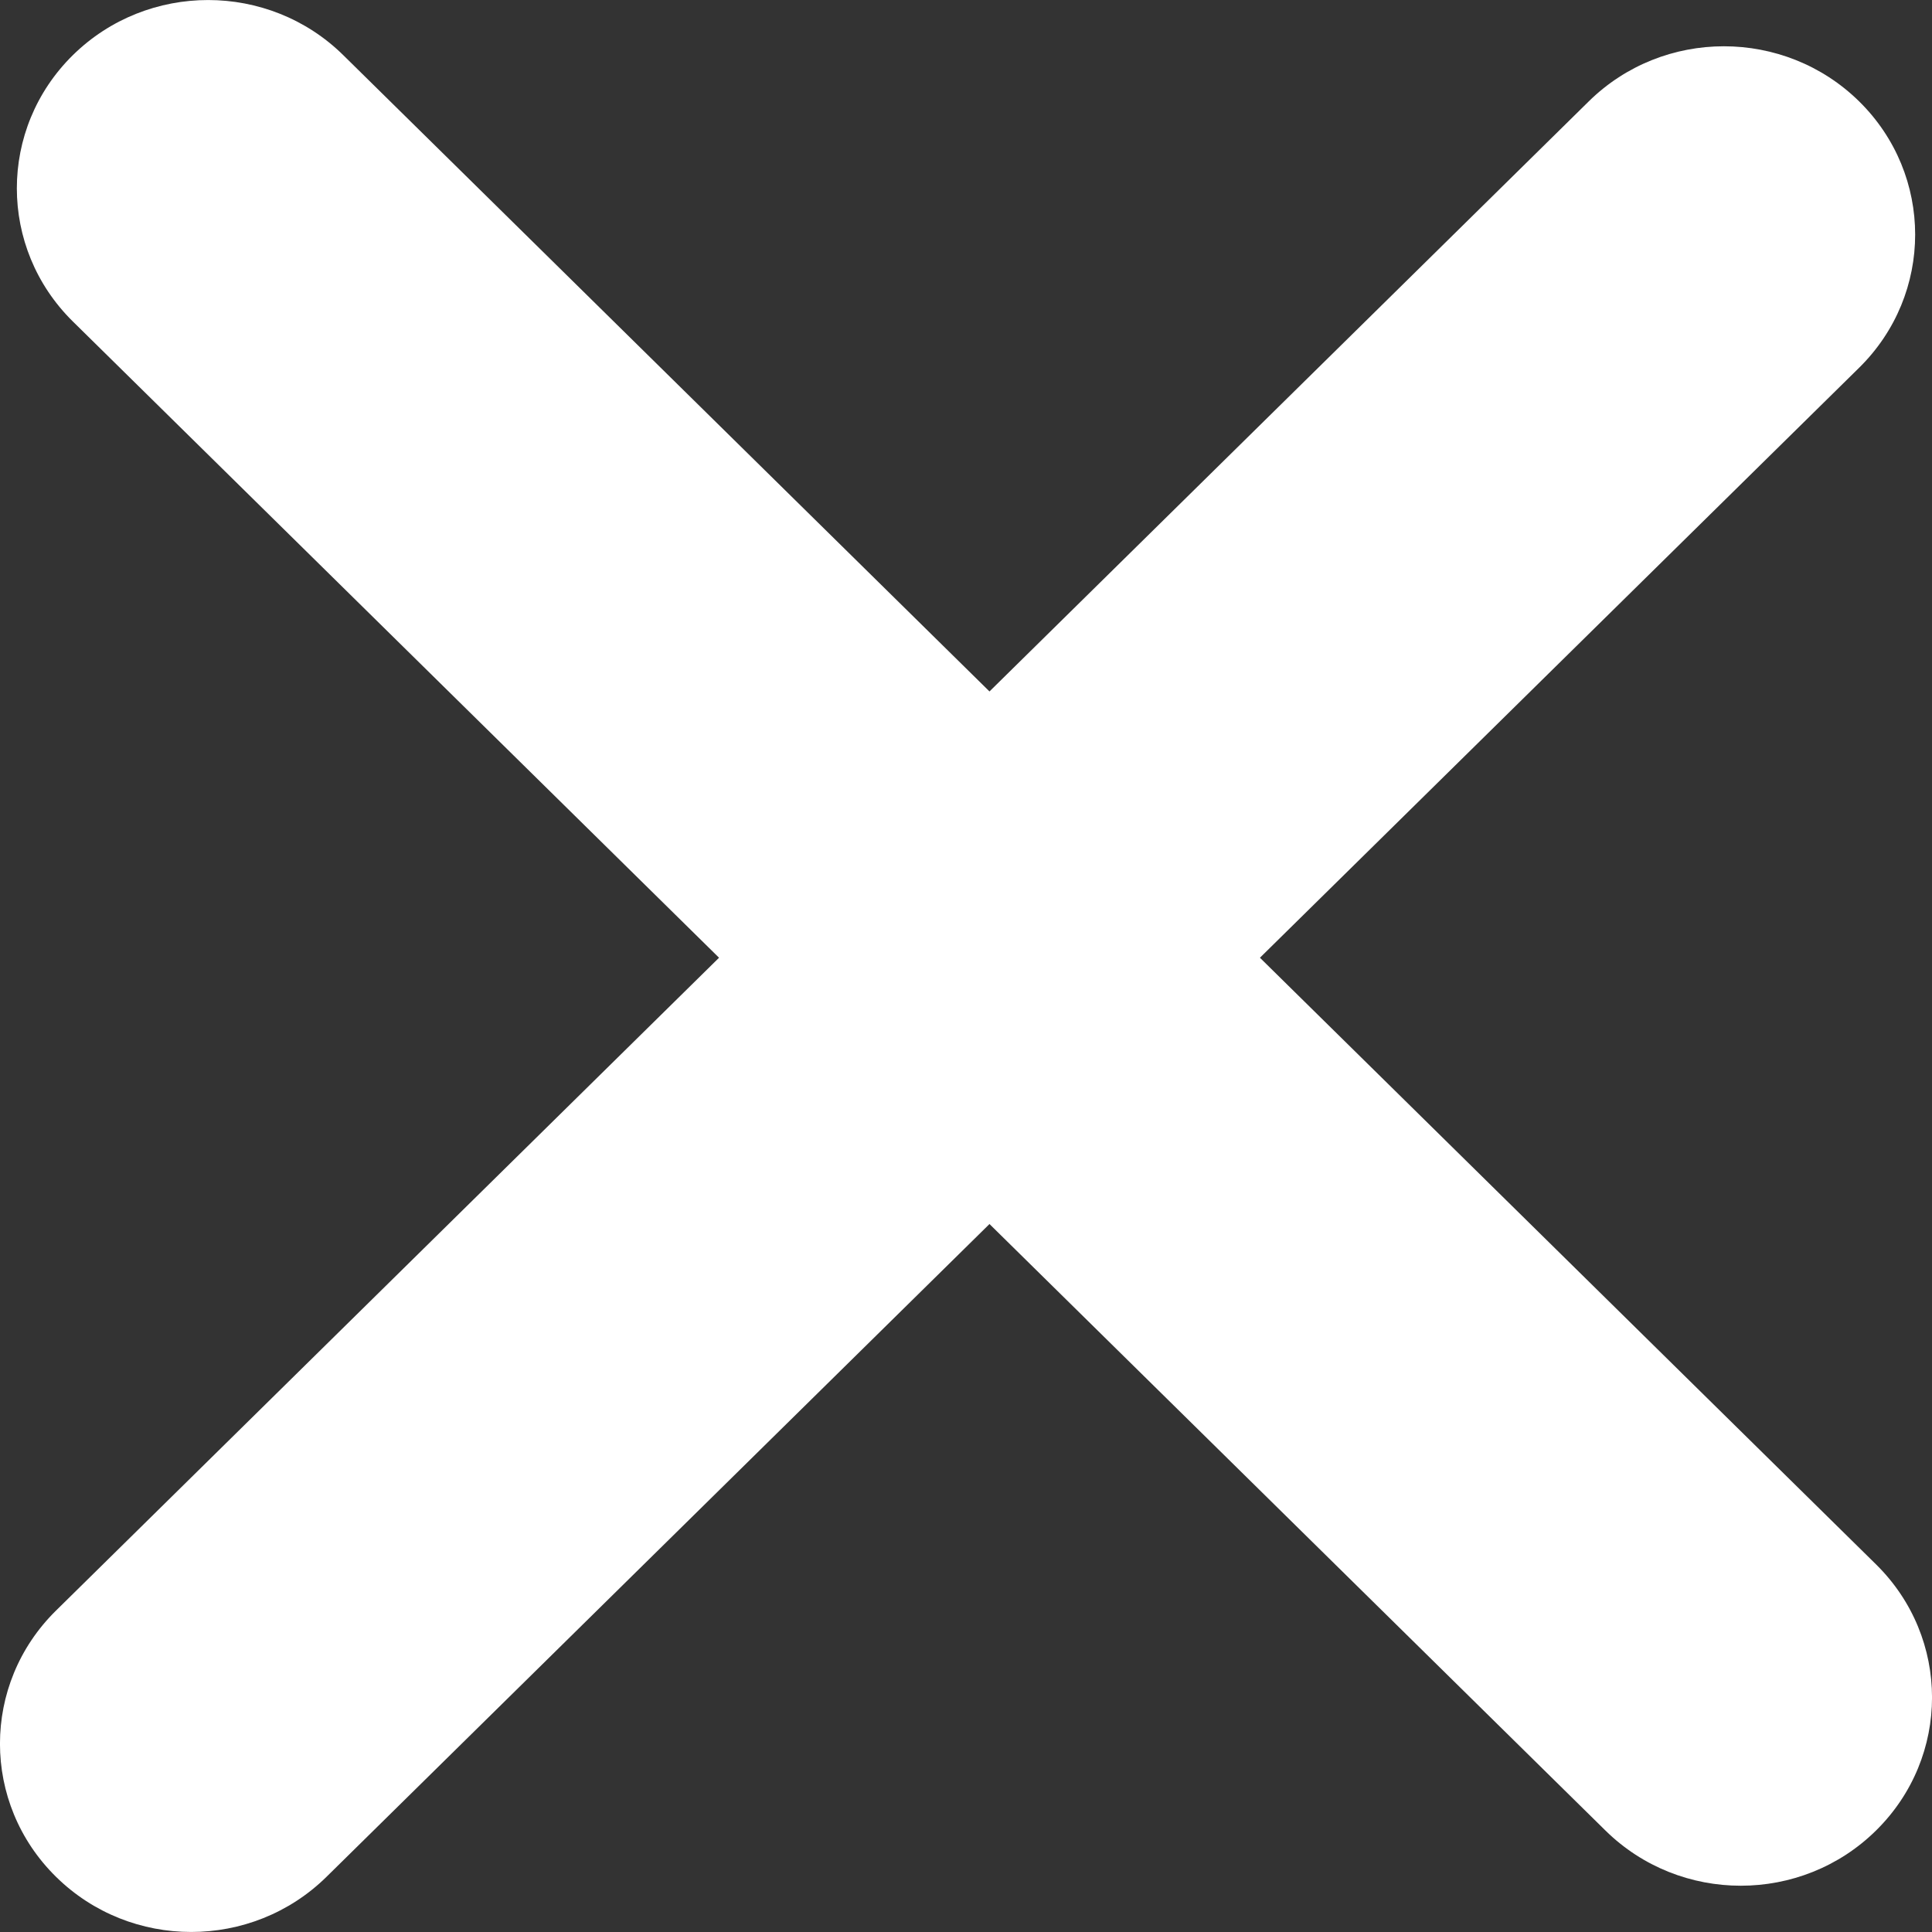
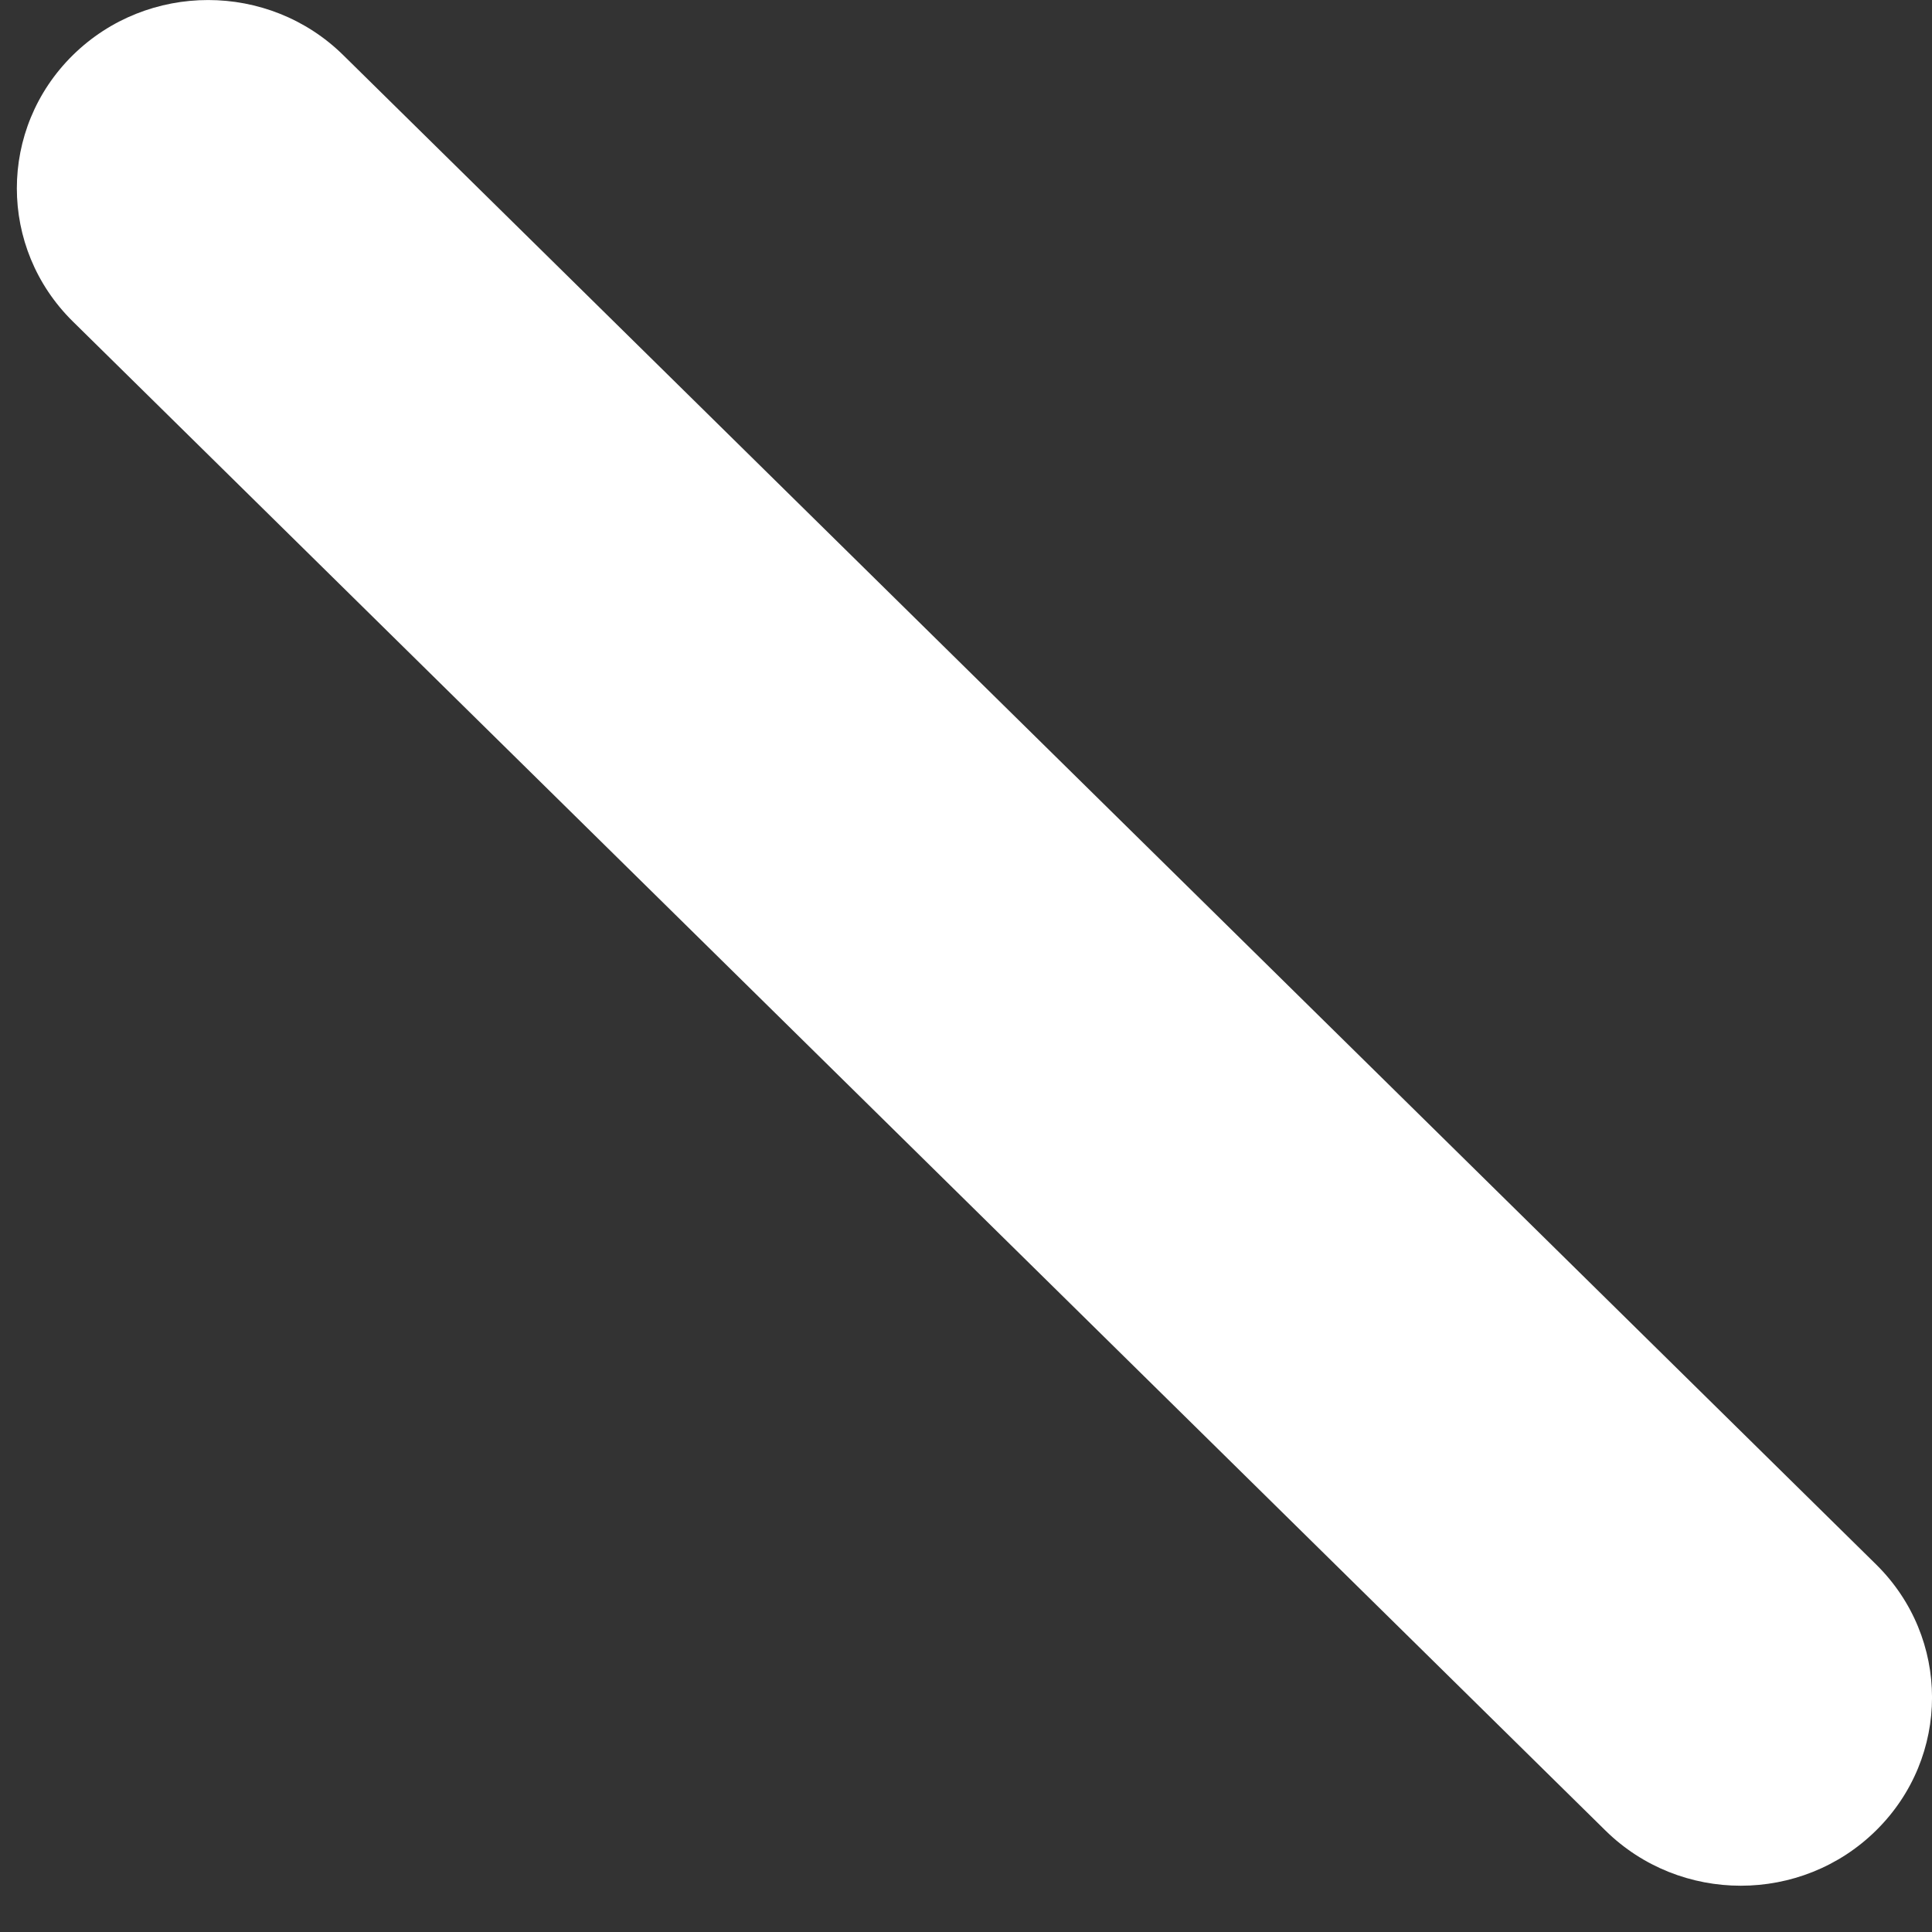
<svg xmlns="http://www.w3.org/2000/svg" width="16" height="16" viewBox="0 0 16 16" fill="none">
  <rect x="0" y="0" width="16" height="16" fill="#333333" stroke="none" />
-   <path d="M0.464 15.543C-0.155 14.934 -0.155 13.947 0.464 13.338L13.157 0.84C13.775 0.231 14.778 0.231 15.397 0.84C16.015 1.449 16.015 2.436 15.397 3.045L2.704 15.543C2.085 16.152 1.082 16.152 0.464 15.543Z" fill="white" />
  <path d="M0.603 0.457C1.222 -0.152 2.225 -0.152 2.843 0.457L15.536 12.955C16.155 13.564 16.155 14.551 15.536 15.16C14.918 15.769 13.915 15.769 13.296 15.16L0.603 2.662C-0.015 2.053 -0.015 1.066 0.603 0.457Z" fill="white" />
</svg>